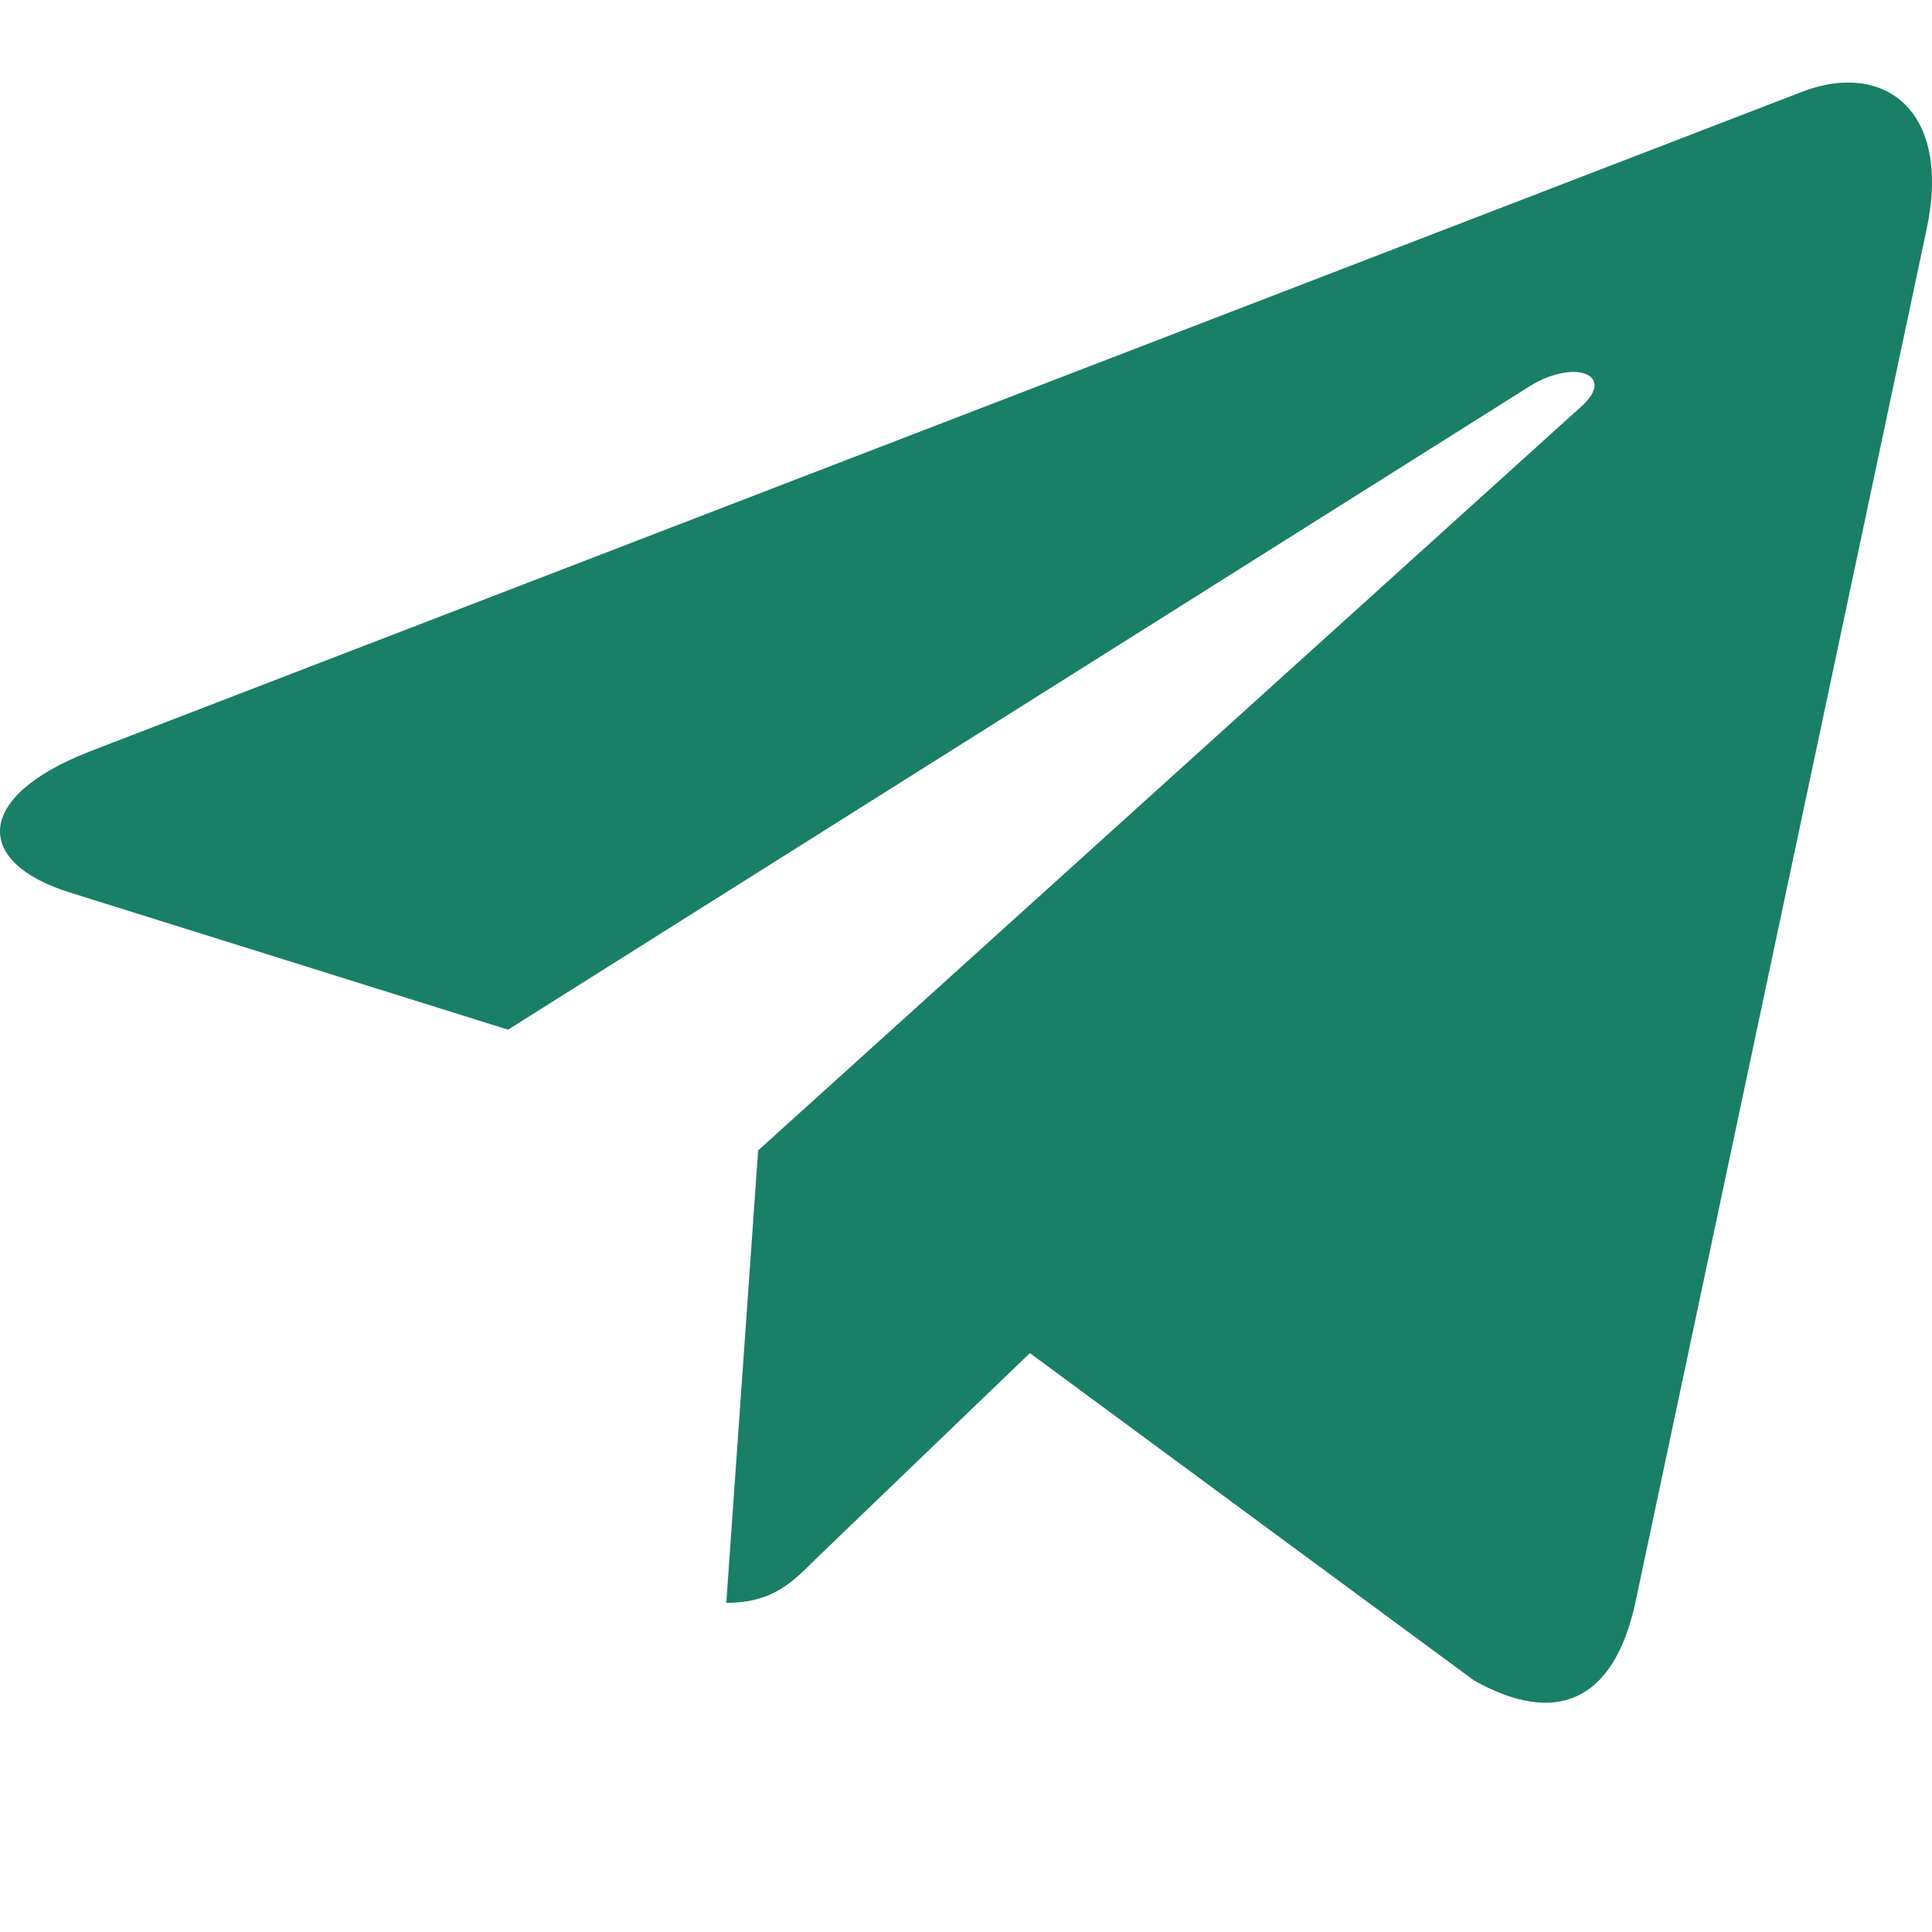
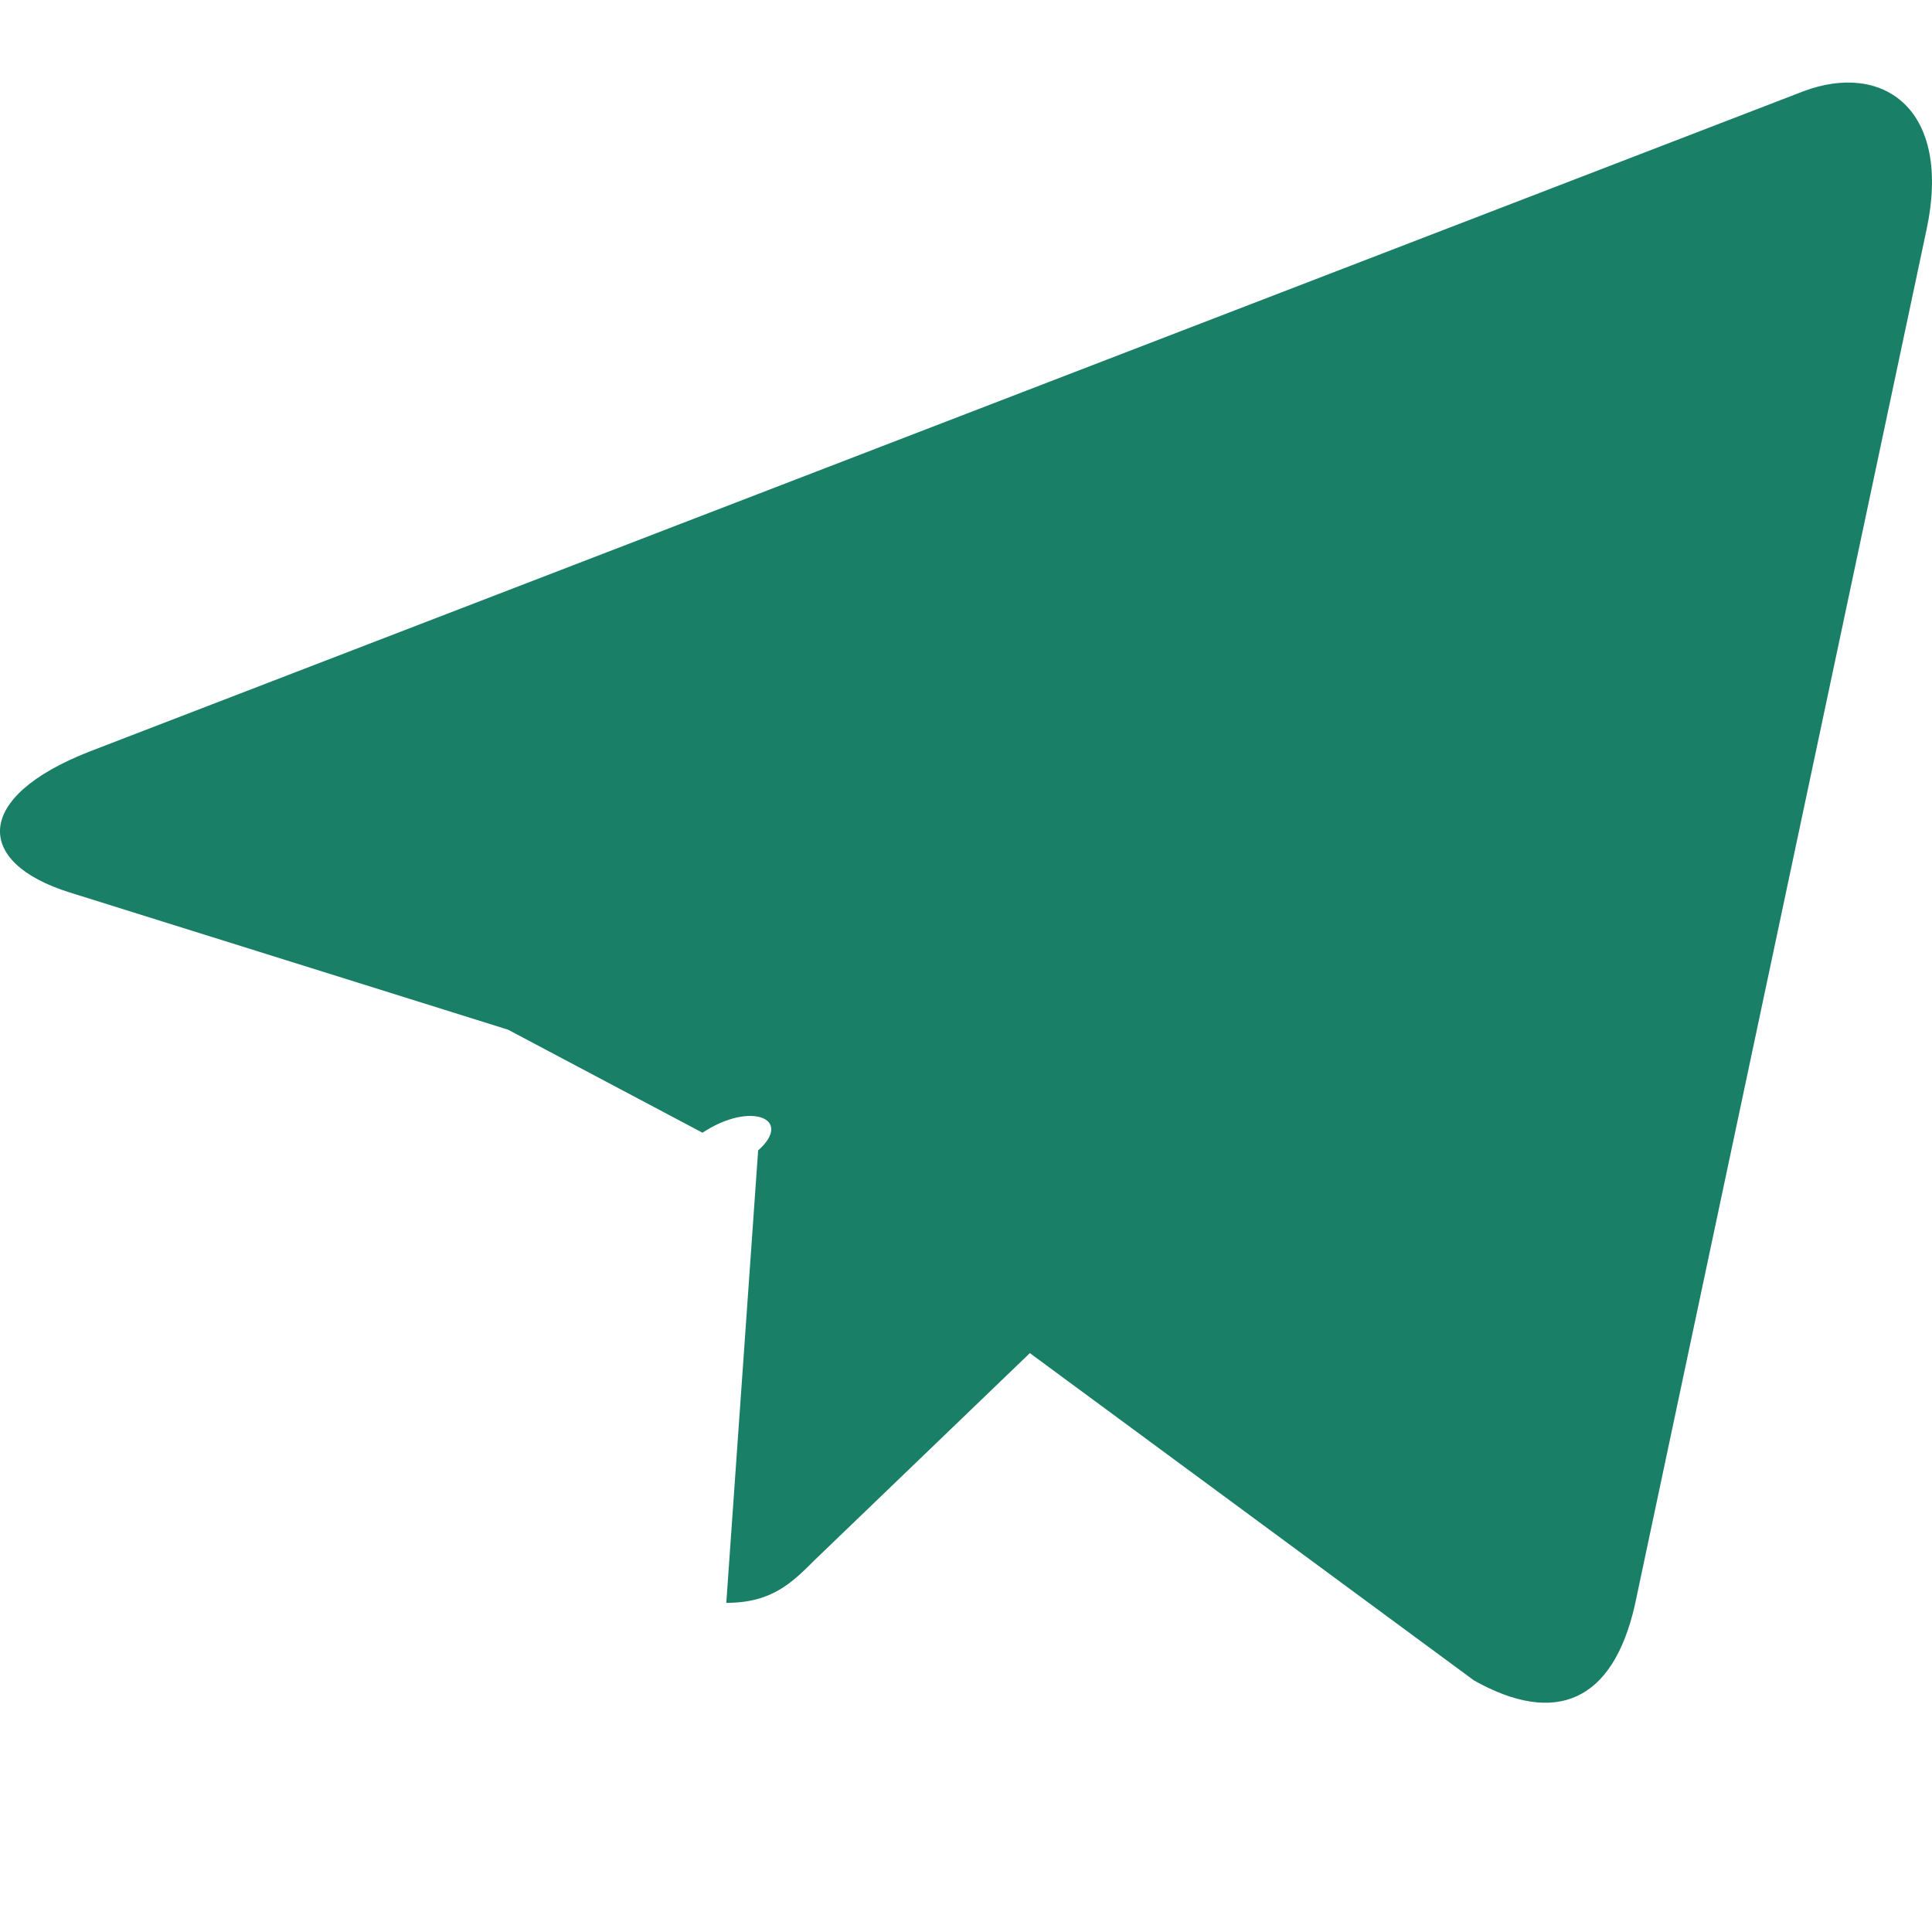
<svg xmlns="http://www.w3.org/2000/svg" id="Слой_1" x="0px" y="0px" viewBox="0 0 1080 1080" style="enable-background:new 0 0 1080 1080;" xml:space="preserve">
  <style type="text/css"> .st0{fill:#1A7F67;} </style>
-   <path class="st0" d="M1076.9,128.6l-163,768.6c-12.3,54.2-44.4,67.7-89.9,42.2l-248.3-183L455.9,871.6 C442.6,884.9,431.5,896,406,896l17.8-252.9L884,227.2c20-17.8-4.3-27.7-31.1-9.9L284,575.6L39,498.9c-53.3-16.6-54.2-53.3,11.1-78.8 L1008.2,51C1052.6,34.3,1091.4,60.8,1076.9,128.6z" />
+   <path class="st0" d="M1076.9,128.6l-163,768.6c-12.3,54.2-44.4,67.7-89.9,42.2l-248.3-183L455.9,871.6 C442.6,884.9,431.5,896,406,896l17.8-252.9c20-17.8-4.3-27.7-31.1-9.9L284,575.6L39,498.9c-53.3-16.6-54.2-53.3,11.1-78.8 L1008.2,51C1052.6,34.3,1091.4,60.8,1076.9,128.6z" />
</svg>